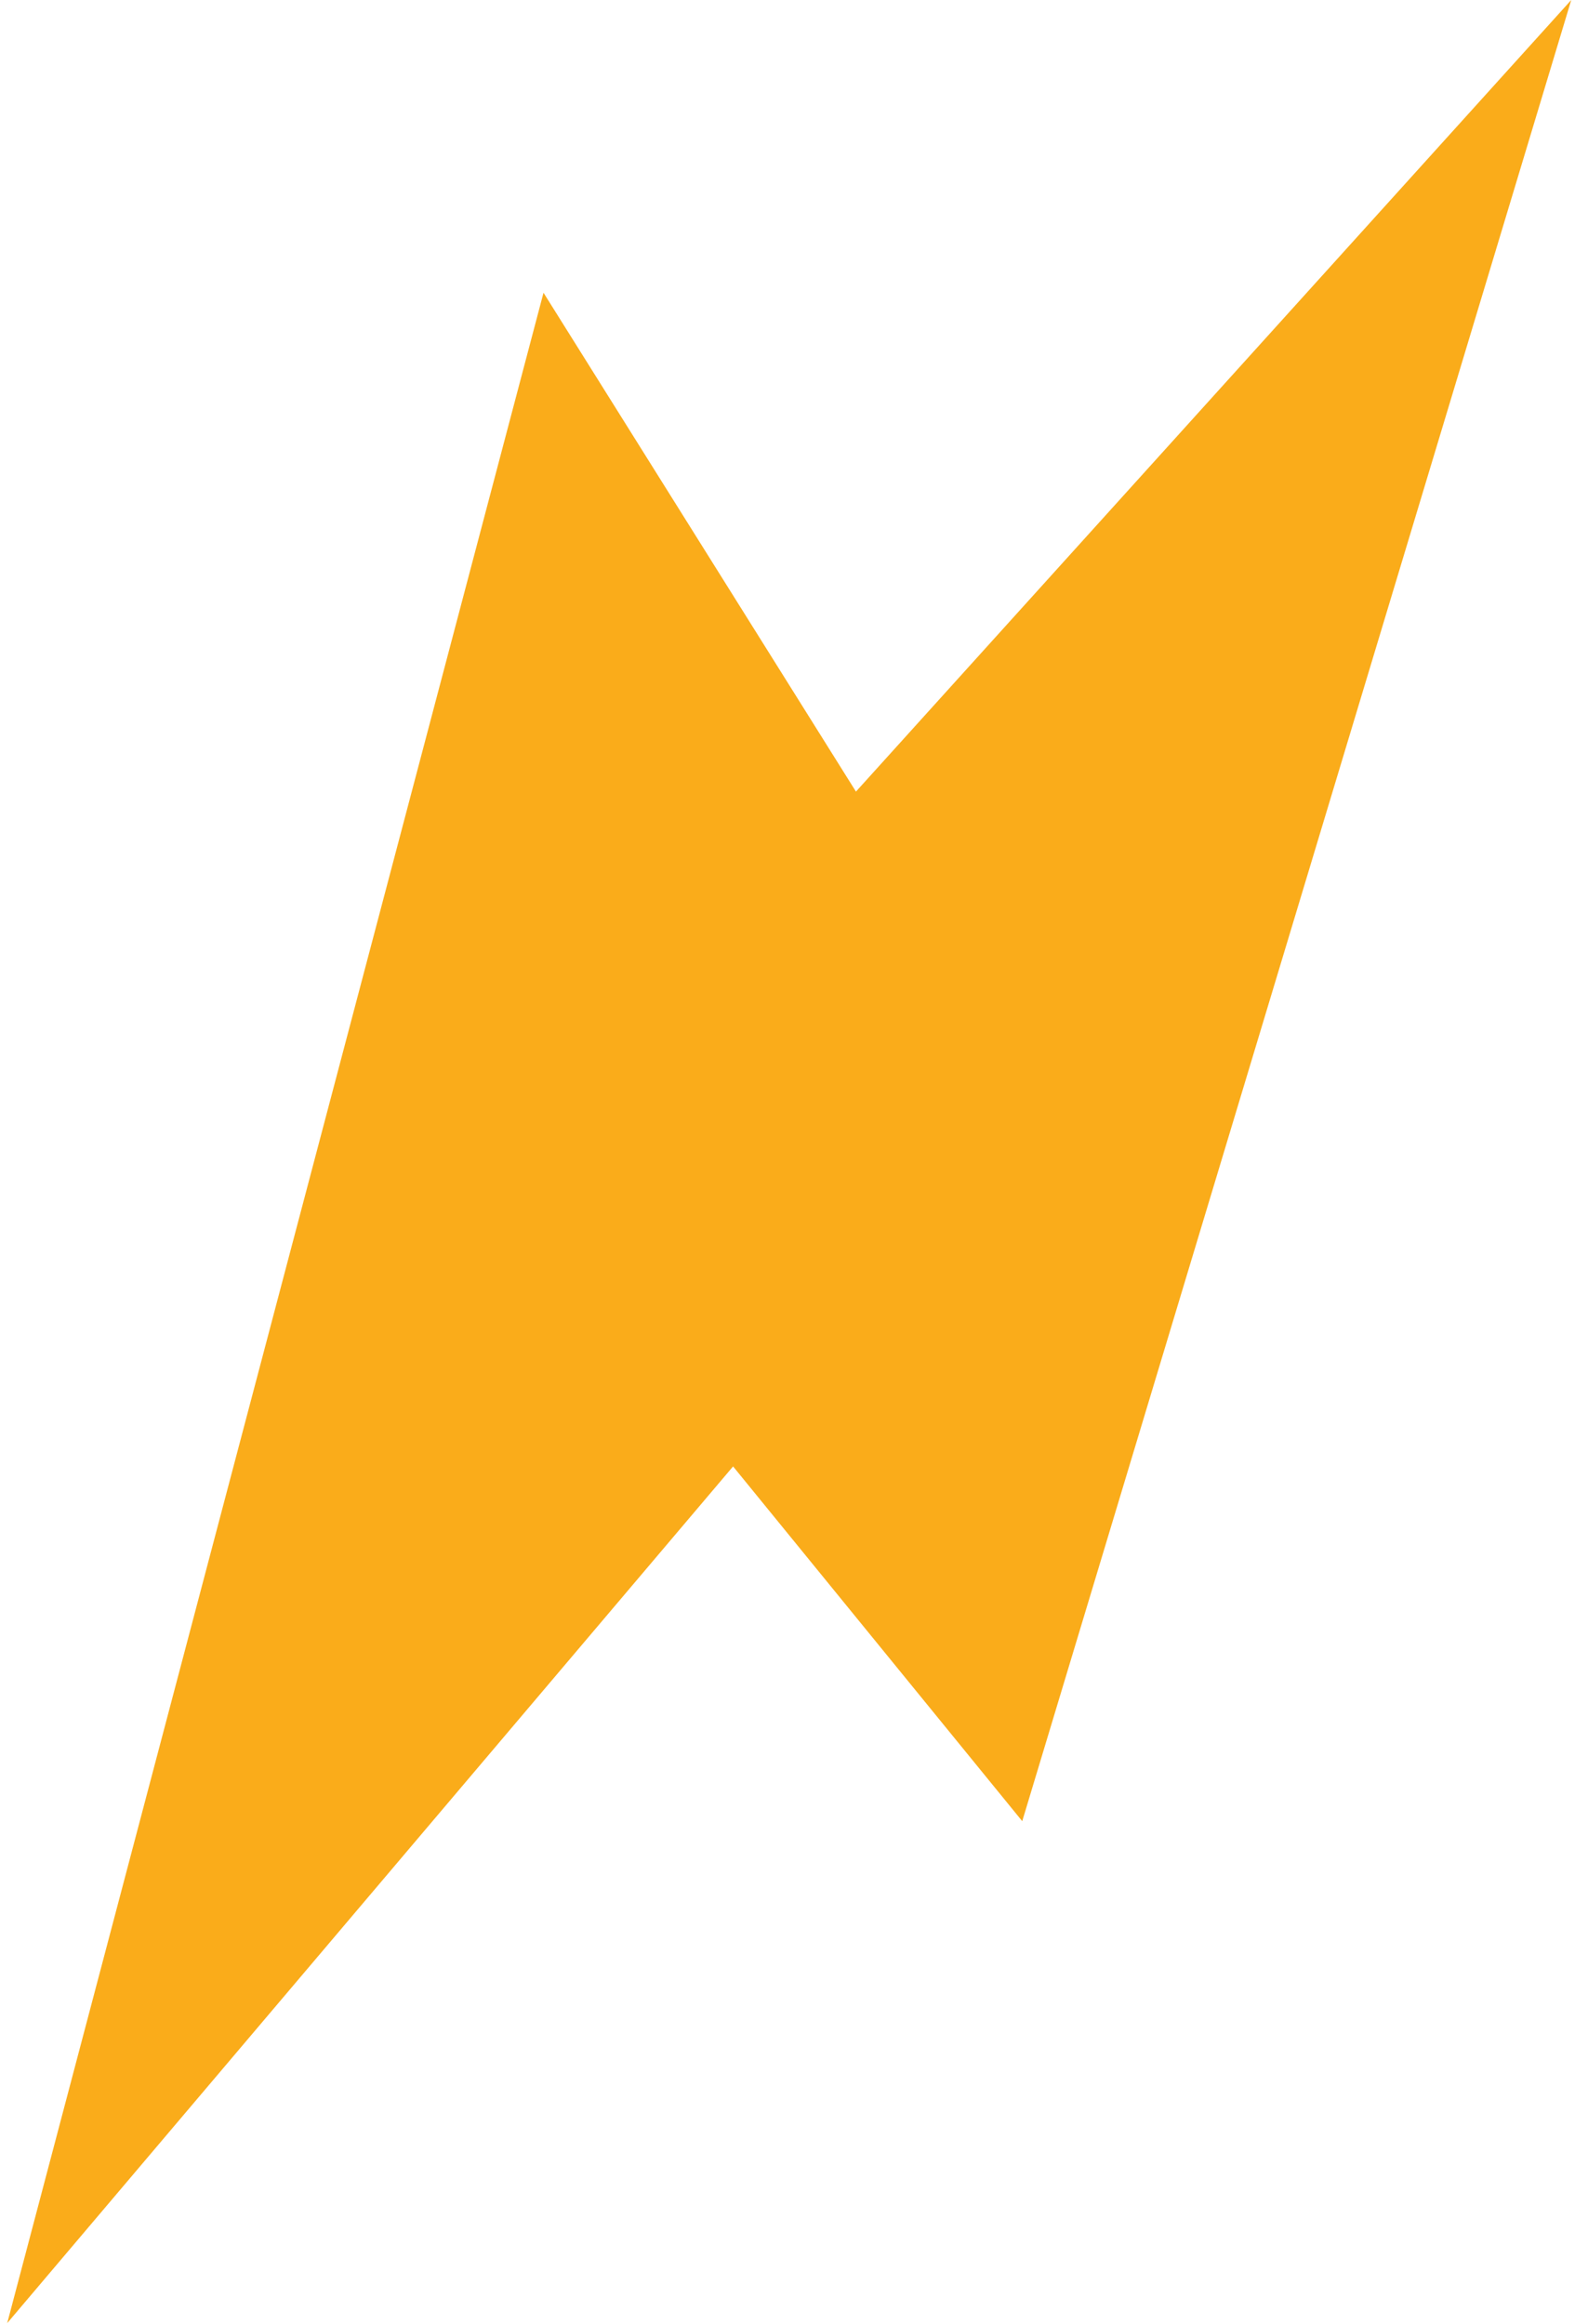
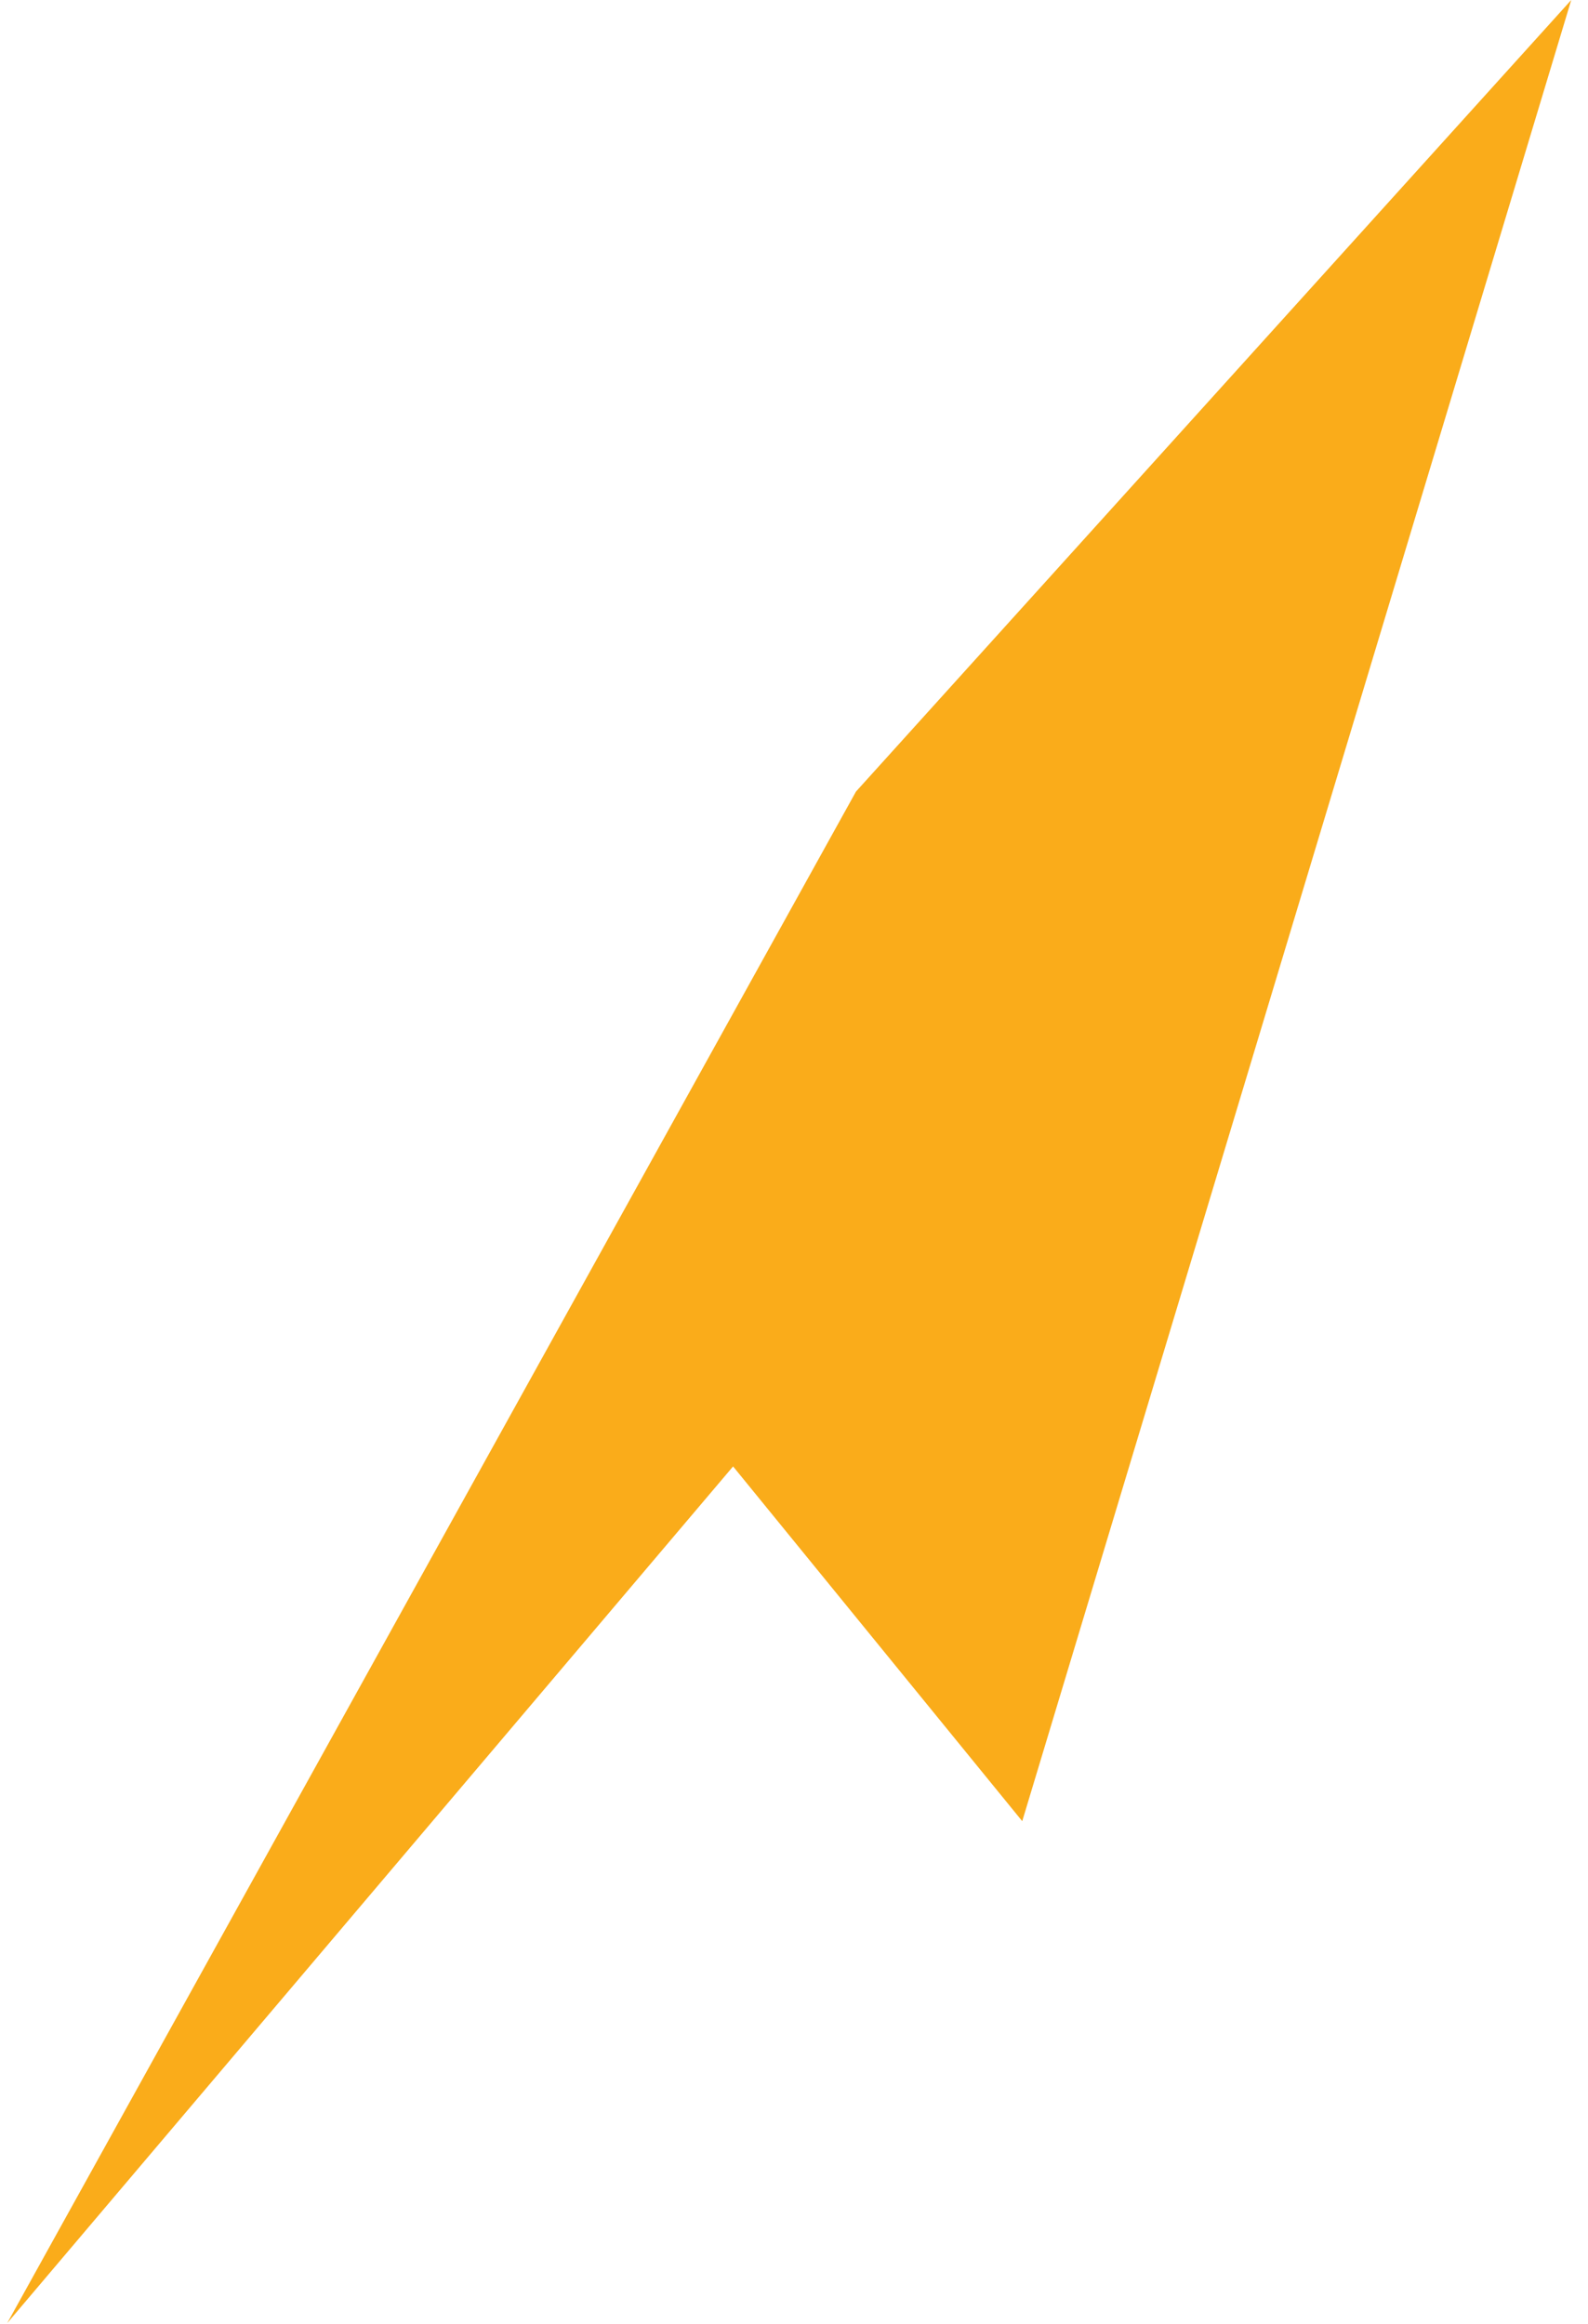
<svg xmlns="http://www.w3.org/2000/svg" width="69" height="101" viewBox="0 0 69 101" fill="none">
-   <path d="M68.272 0L44.417 79.138L31.853 63.723L0.313 100.951L23.616 12.721L37.192 34.399L68.272 0Z" fill="#FAAC1A" />
+   <path d="M68.272 0L44.417 79.138L31.853 63.723L0.313 100.951L37.192 34.399L68.272 0Z" fill="#FAAC1A" />
</svg>